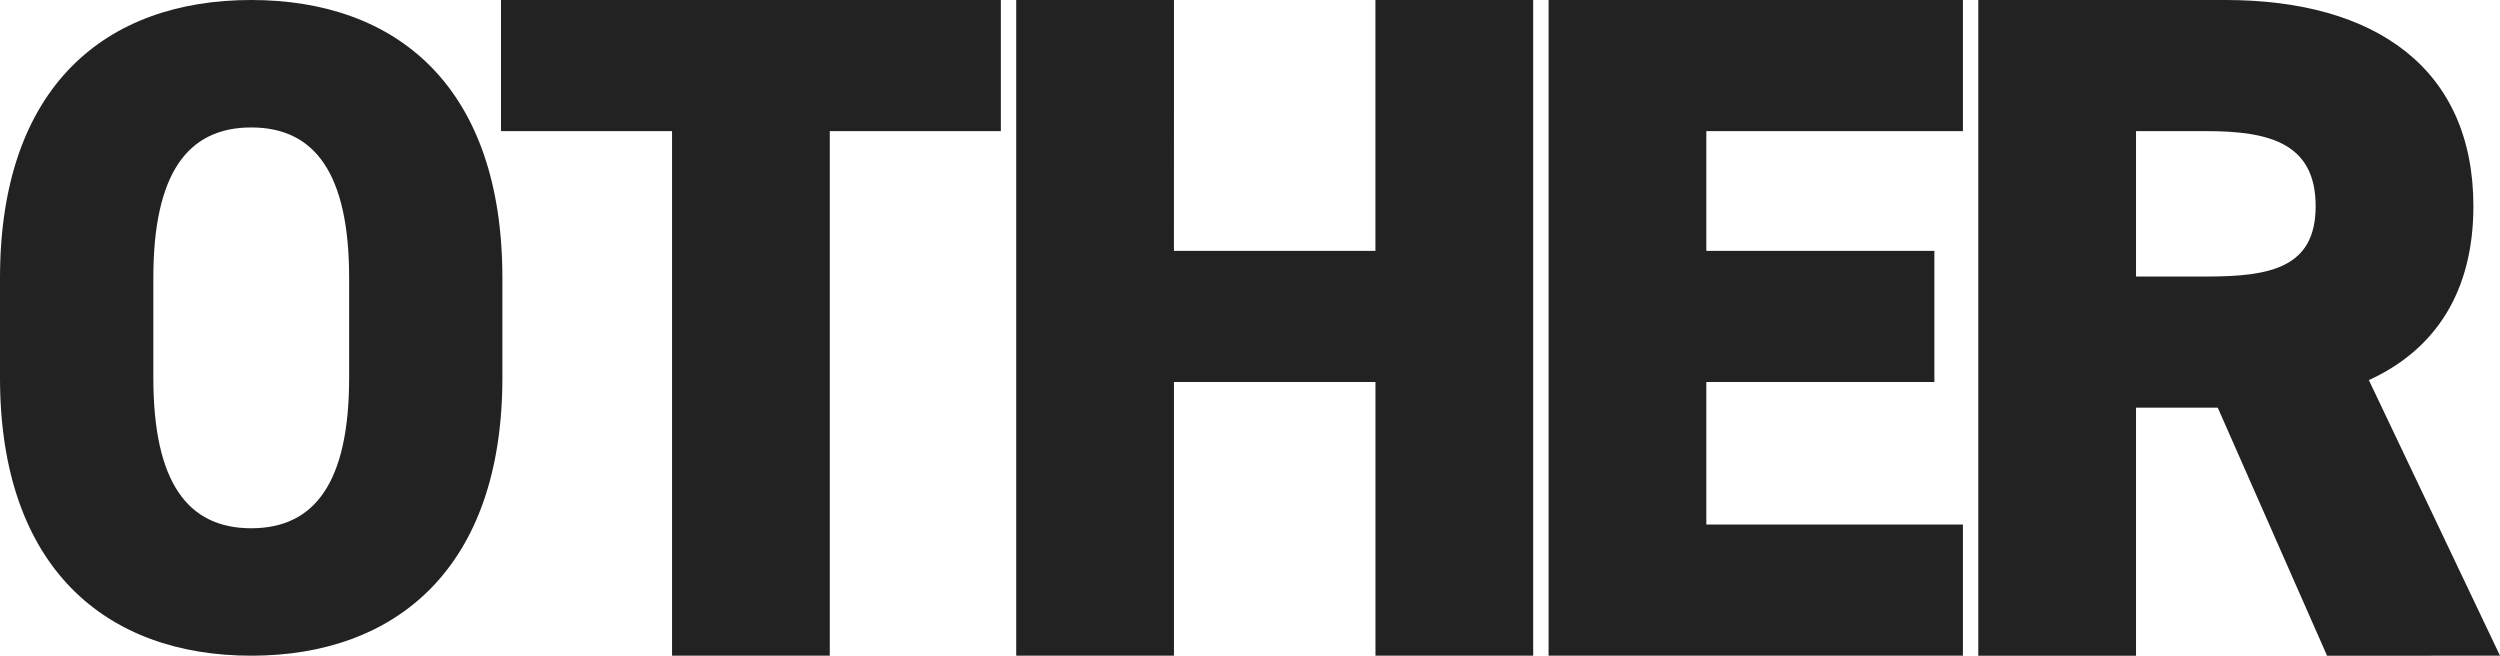
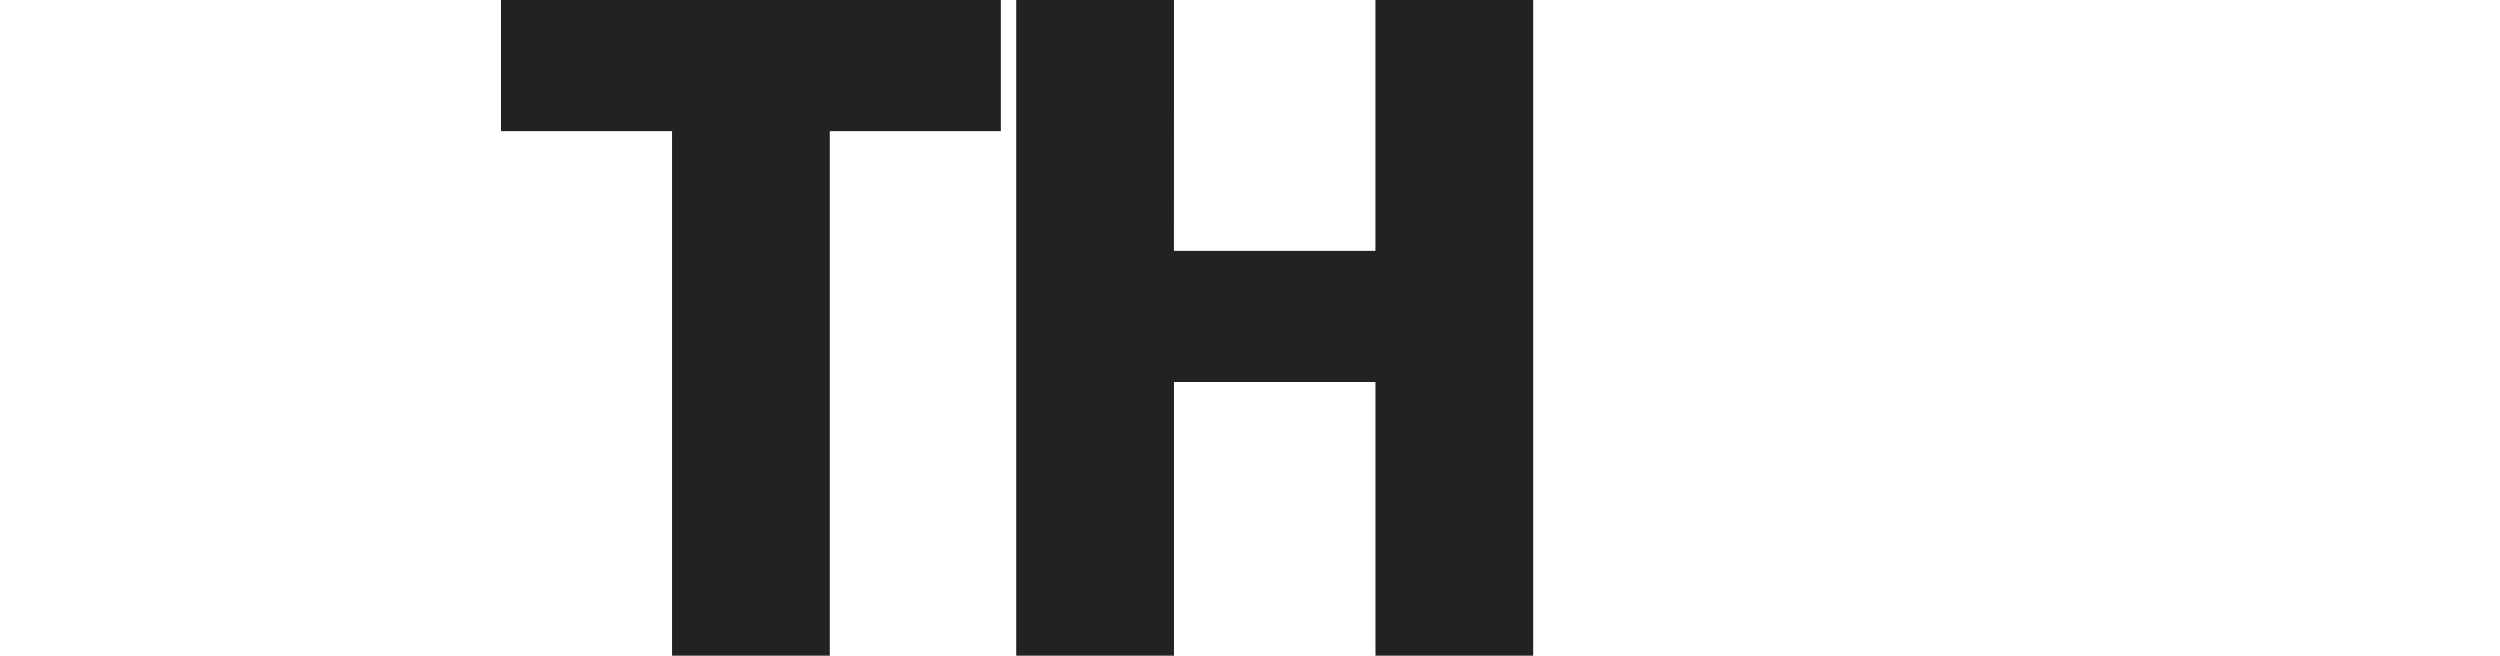
<svg xmlns="http://www.w3.org/2000/svg" width="297.774" height="78.101" viewBox="0 0 297.774 78.101">
  <g id="グループ_61351" data-name="グループ 61351" transform="translate(2903.036 -18)">
-     <path id="パス_97507" data-name="パス 97507" d="M247.356,78.1c-17.27,0-29.92-10.45-29.92-33.11V33.111c0-22.88,12.65-33.111,29.92-33.111s29.92,10.231,29.92,33.111v11.88c0,22.66-12.65,33.11-29.92,33.11M235.7,44.991c0,12.43,4.07,17.93,11.66,17.93s11.661-5.5,11.661-17.93V33.111c0-12.43-4.071-17.93-11.661-17.93s-11.66,5.5-11.66,17.93Z" transform="translate(-3120.472 18)" fill="#222" />
-     <path id="パス_97508" data-name="パス 97508" d="M298.2,1.511v15.62H267.636V31.393H294.8v15.62H267.636V63.992H298.2V79.611H248.847V1.511Z" transform="translate(-2967.433 16.489)" fill="#222" />
    <path id="パス_97509" data-name="パス 97509" d="M382.524,1.511v15.62H362.15v62.48H343.361V17.131H322.986V1.511Z" transform="translate(-3166.35 16.489)" fill="#222" />
    <path id="パス_97510" data-name="パス 97510" d="M25.389-75.9H6.6V2.2H25.389V-30.4h24V2.2H68.175V-75.9H49.385v29.882h-24Z" transform="translate(-2788.594 93.9)" fill="#222" />
-     <path id="パス_97511" data-name="パス 97511" d="M343.535,79.612,330.518,50.069h-9.735V79.612H301.994V1.511h29.429c18,0,29.543,8.262,29.543,24.561,0,10.188-4.528,17.092-12.451,20.714l15.62,32.825ZM329.16,34.449c7.584,0,13.017-1.019,13.017-8.377,0-7.471-5.433-8.942-13.017-8.942h-8.377V34.449Z" transform="translate(-2969.397 16.489)" fill="#222" />
  </g>
</svg>